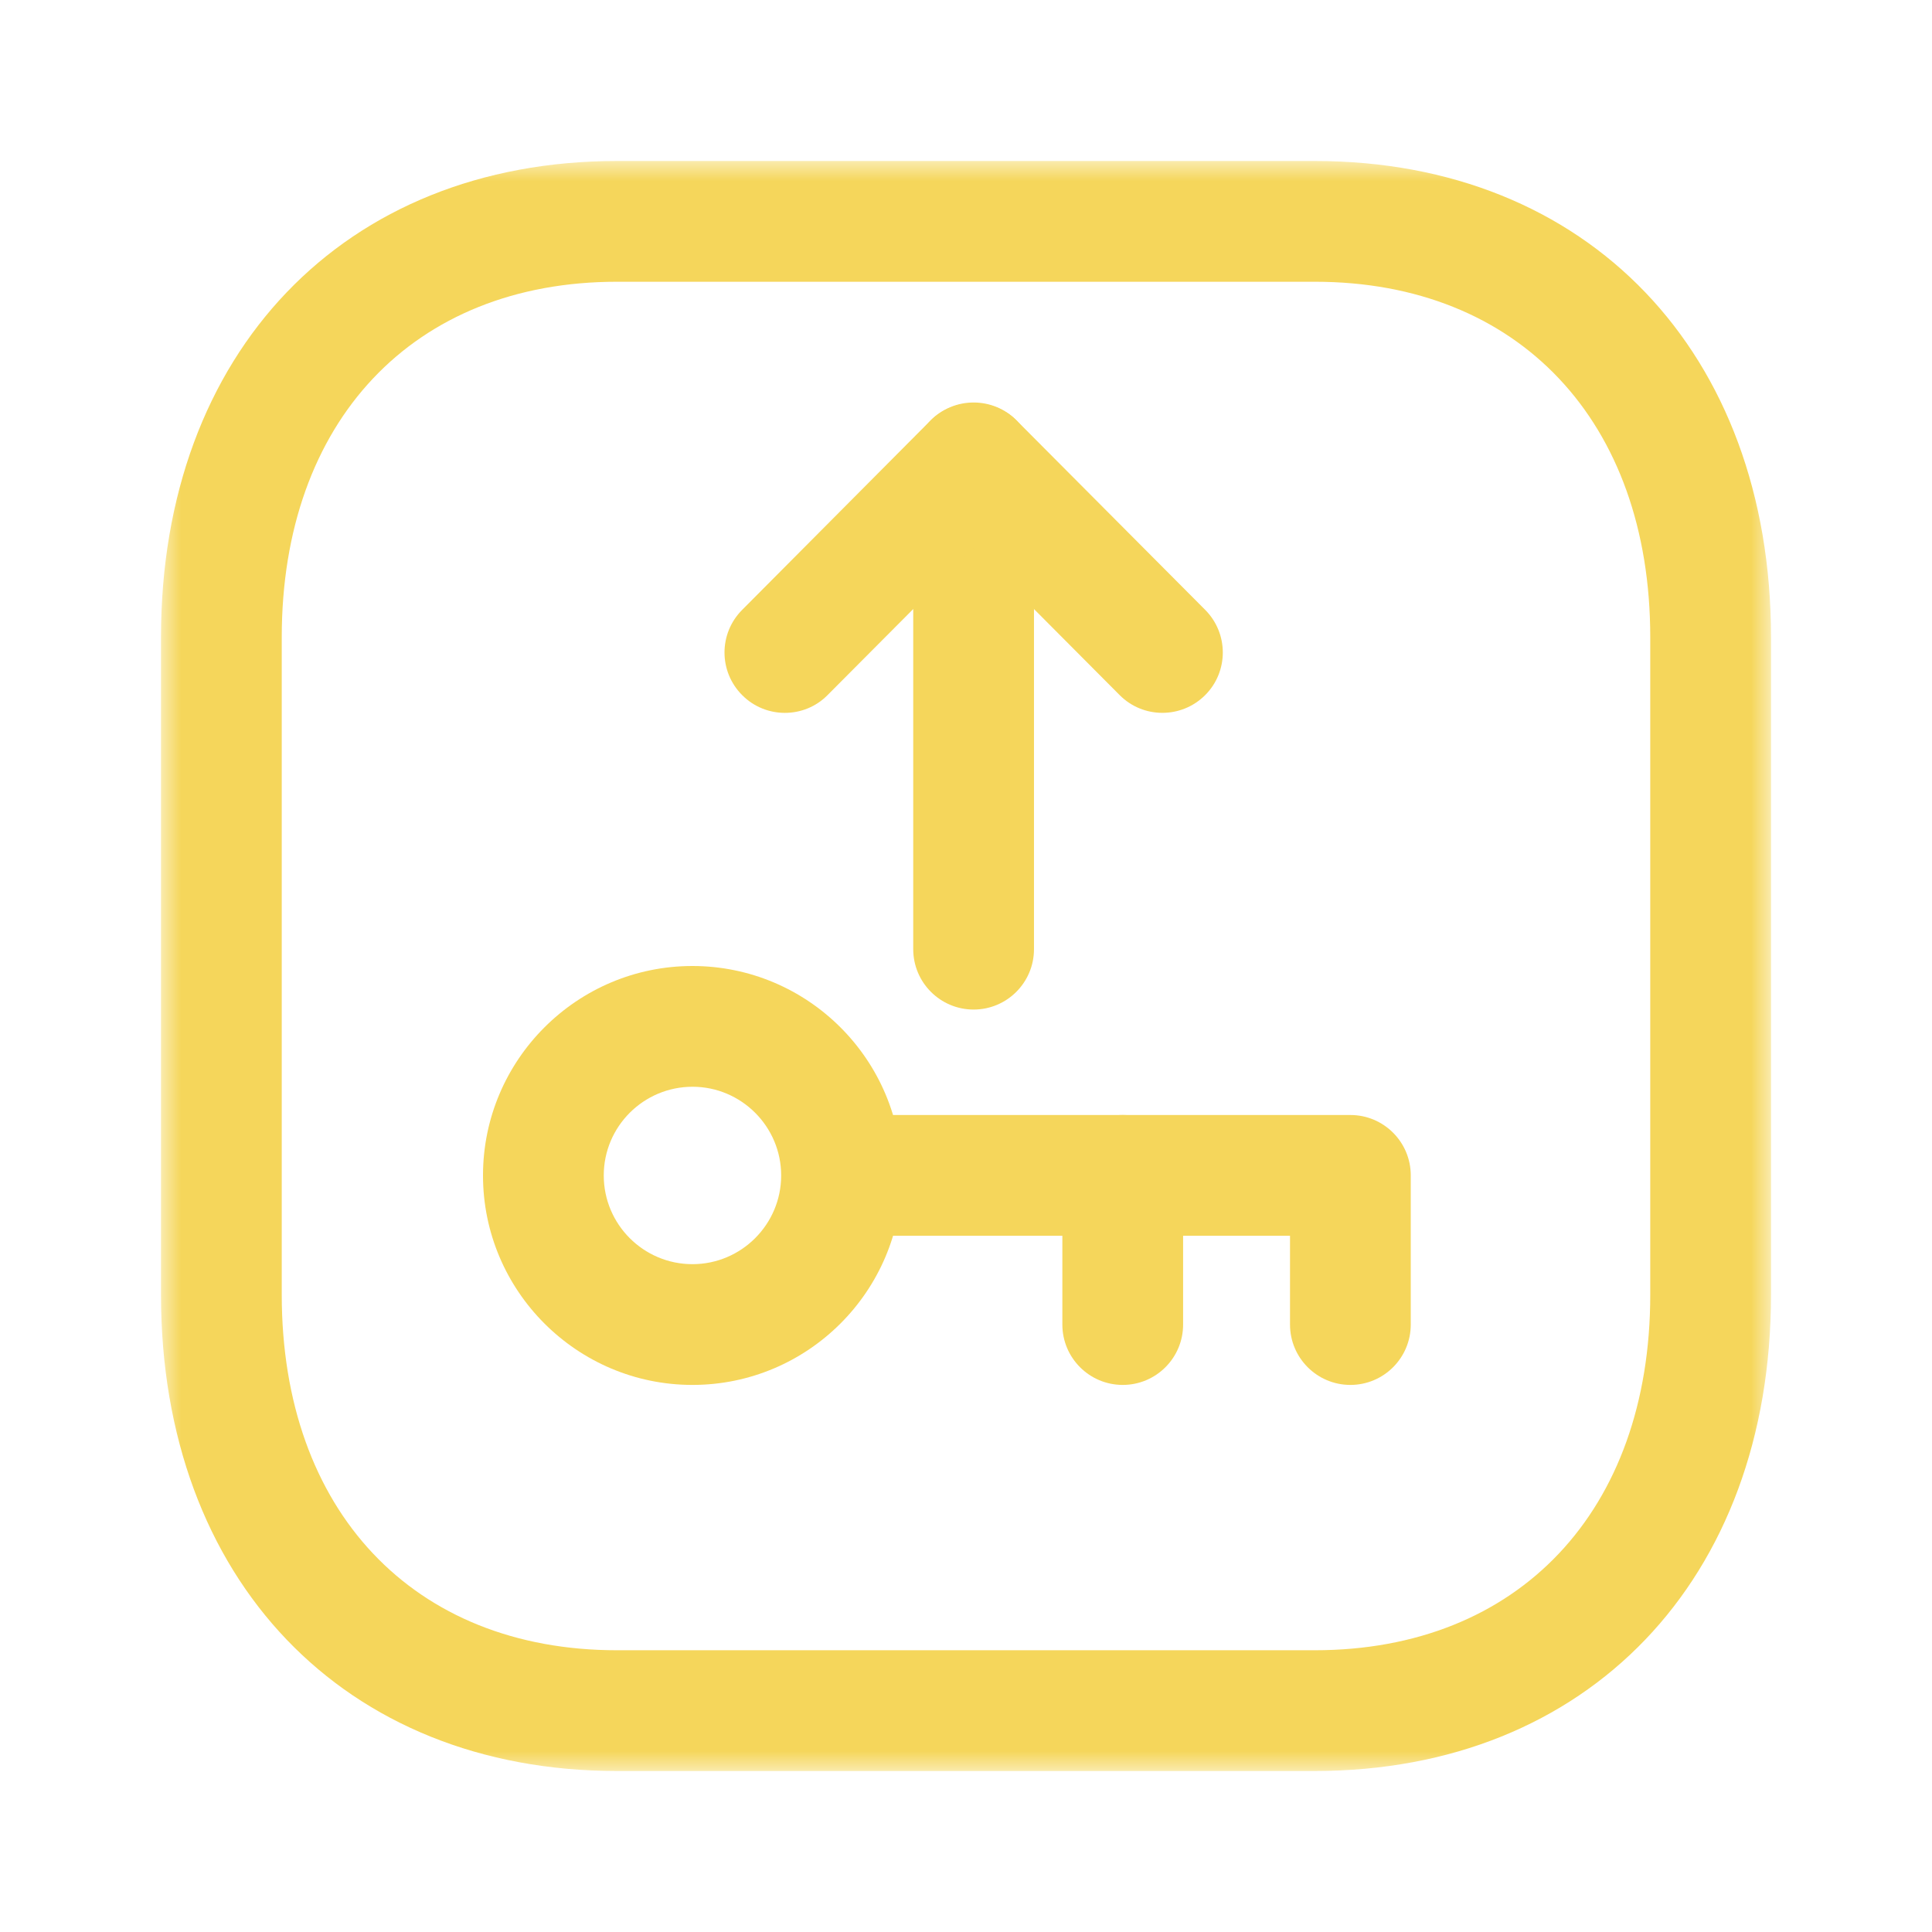
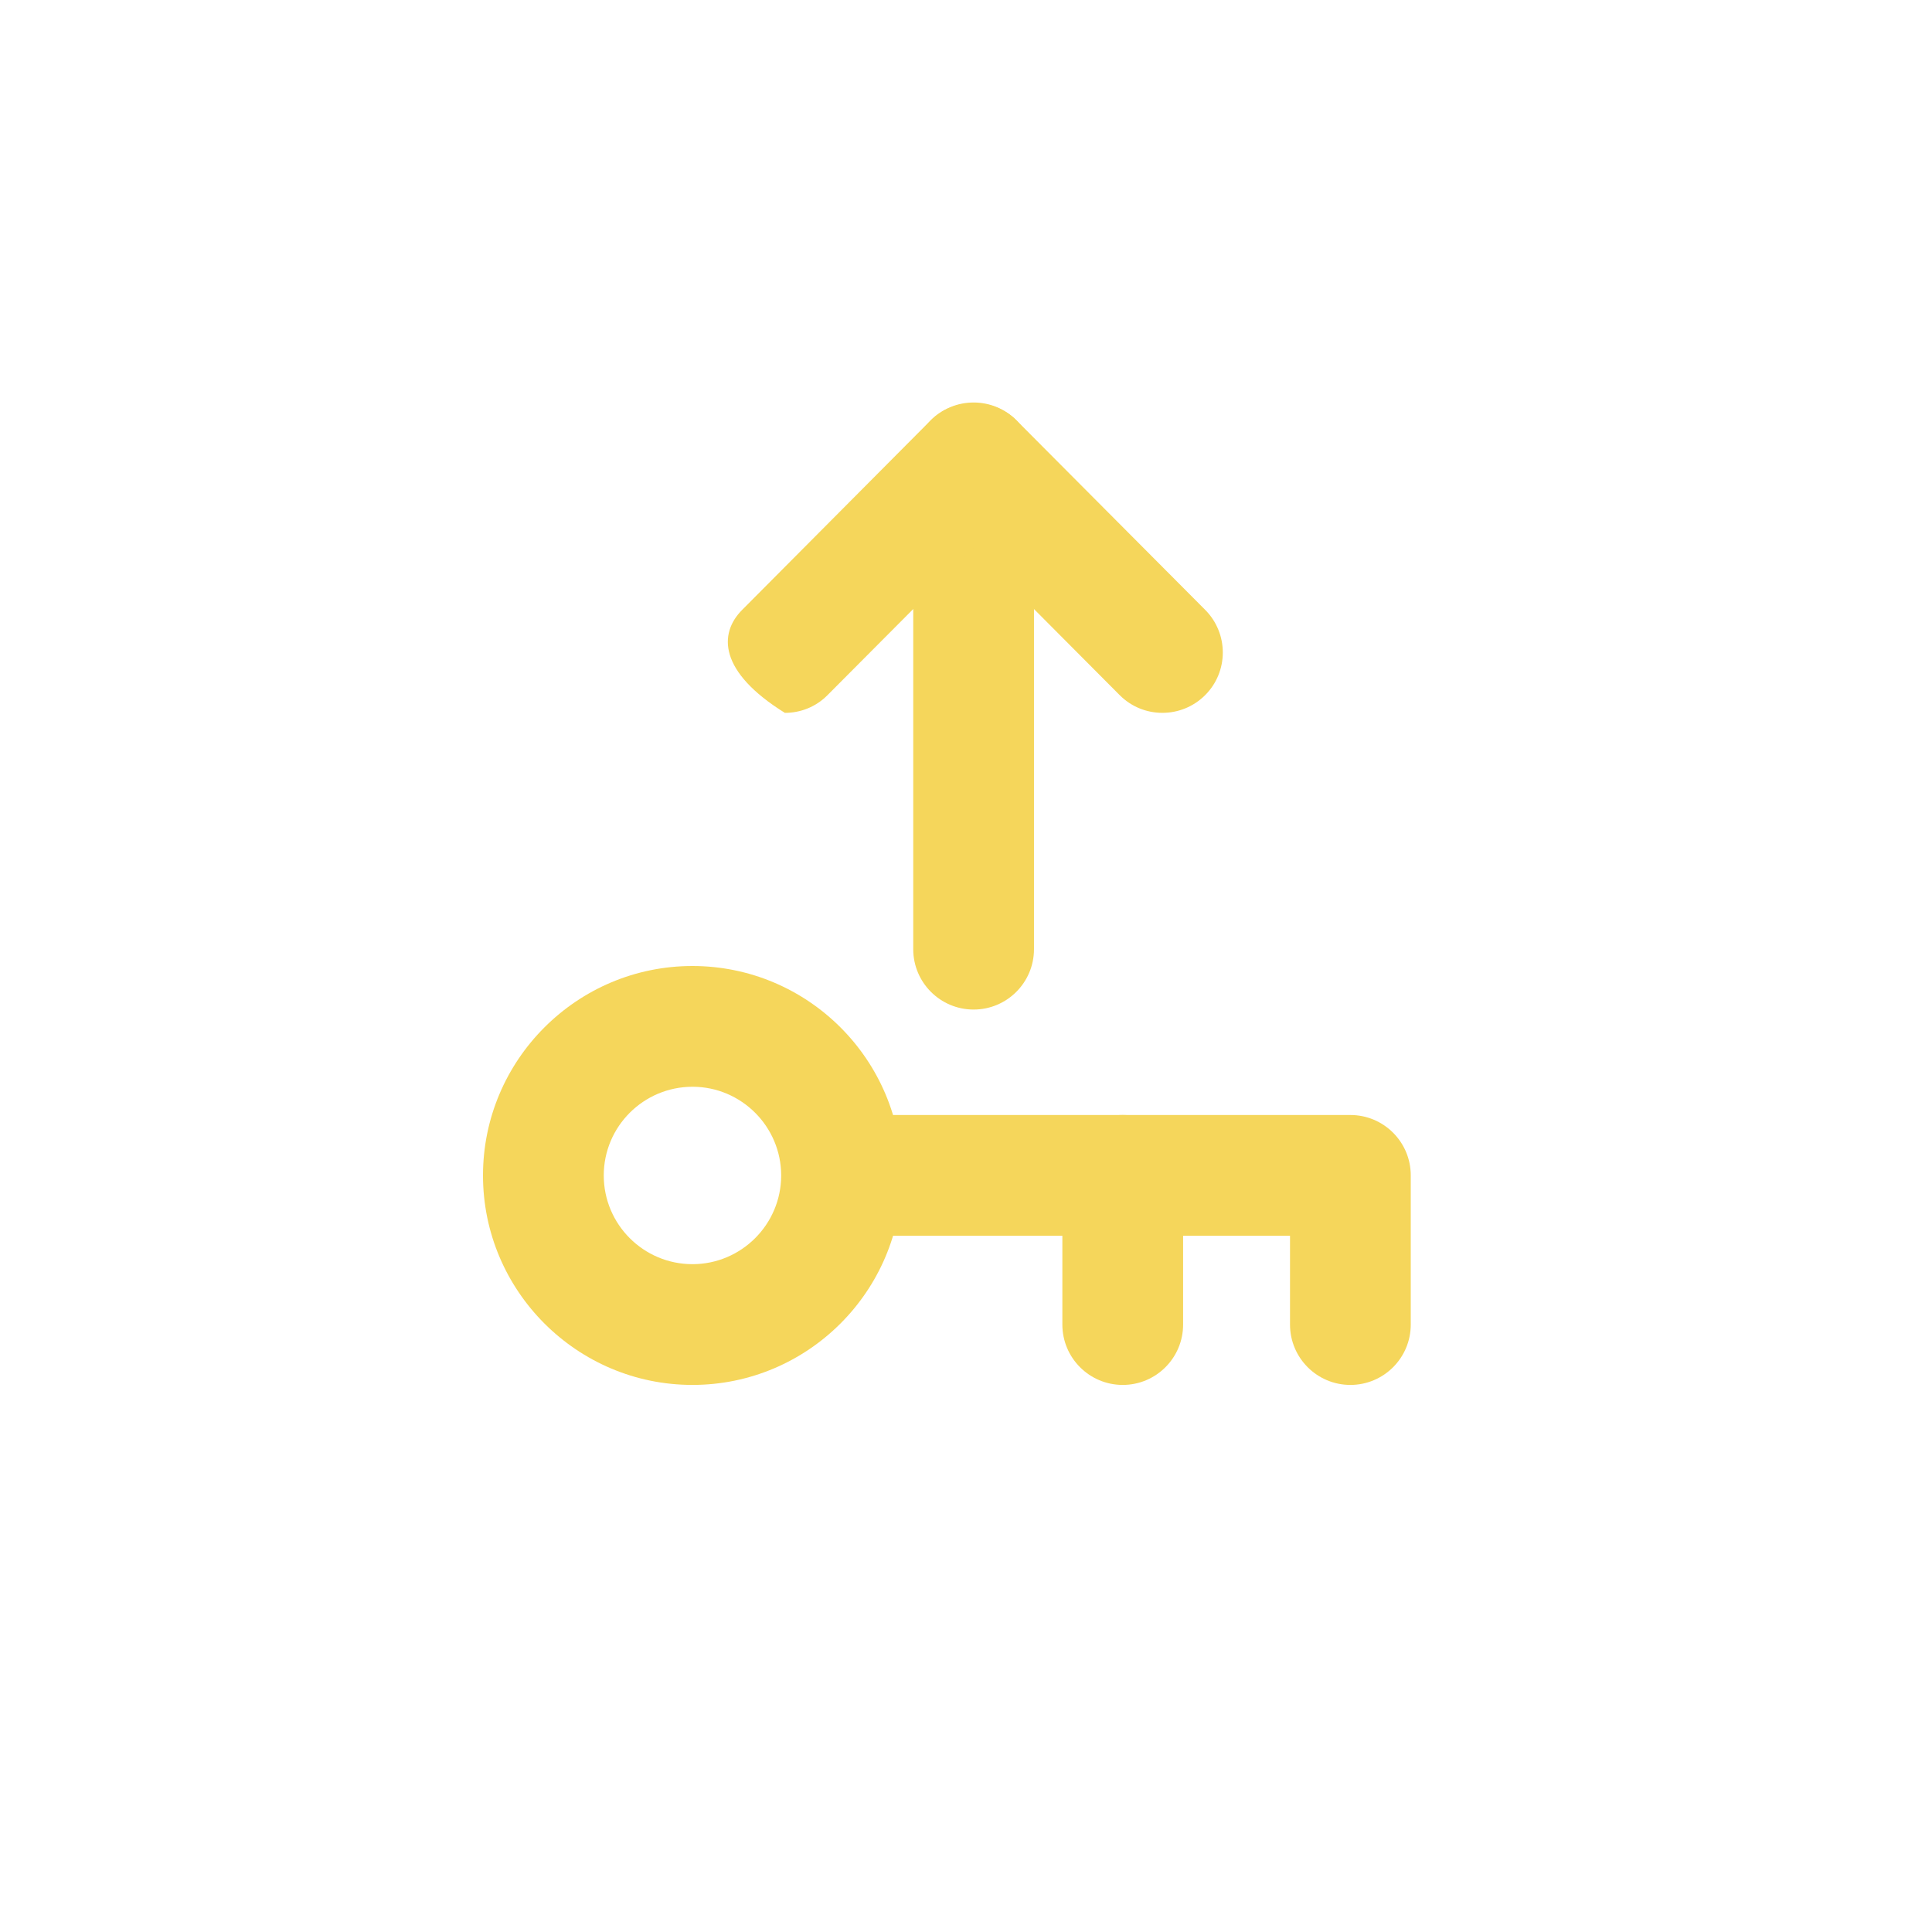
<svg xmlns="http://www.w3.org/2000/svg" width="48" height="48" viewBox="0 0 48 48" fill="none">
  <g id="Iconly/Light-Outline/Password">
    <g id="Password">
      <g id="Group 3">
        <mask id="mask0" mask-type="alpha" maskUnits="userSpaceOnUse" x="4" y="4" width="40" height="40">
-           <path id="Clip 2" fill-rule="evenodd" clip-rule="evenodd" d="M4 4H44V44H4V4Z" fill="white" />
-         </mask>
+           </mask>
        <g mask="url(#mask0)">
          <path id="Fill 1" fill-rule="evenodd" clip-rule="evenodd" d="M15.328 7C10.27 7 7 10.466 7 15.832V32.168C7 37.534 10.27 41 15.328 41H32.664C37.728 41 41 37.534 41 32.168V15.832C41 10.466 37.728 7 32.668 7H15.328ZM32.664 44H15.328C8.552 44 4 39.244 4 32.168V15.832C4 8.756 8.552 4 15.328 4H32.668C39.446 4 44 8.756 44 15.832V32.168C44 39.244 39.446 44 32.664 44Z" fill="#F5D65B" />
        </g>
      </g>
      <path id="Fill 4" fill-rule="evenodd" clip-rule="evenodd" d="M17.208 27C15.988 27 15 27.988 15 29.204C15 30.42 15.988 31.408 17.204 31.408C18.418 31.408 19.408 30.42 19.408 29.204C19.408 27.99 18.42 27.002 17.208 27ZM17.204 34.408C14.334 34.408 12 32.072 12 29.204C12 26.334 14.334 24 17.204 24C20.078 24.002 22.408 26.336 22.408 29.204C22.408 32.072 20.074 34.408 17.204 34.408Z" fill="#F5D65B" />
      <path id="Fill 6" fill-rule="evenodd" clip-rule="evenodd" d="M33.55 34.408C32.722 34.408 32.05 33.736 32.05 32.908V30.702H20.914C20.086 30.702 19.414 30.032 19.414 29.202C19.414 28.374 20.086 27.702 20.914 27.702H33.55C34.378 27.702 35.05 28.374 35.05 29.202V32.908C35.05 33.736 34.378 34.408 33.55 34.408Z" fill="#F5D65B" />
      <path id="Fill 8" fill-rule="evenodd" clip-rule="evenodd" d="M27.894 34.408C27.066 34.408 26.394 33.736 26.394 32.908V29.202C26.394 28.374 27.066 27.702 27.894 27.702C28.722 27.702 29.394 28.374 29.394 29.202V32.908C29.394 33.736 28.722 34.408 27.894 34.408Z" fill="#F5D65B" />
    </g>
    <path id="Fill 6_2" fill-rule="evenodd" clip-rule="evenodd" d="M24.189 25.082C23.361 25.082 22.689 24.41 22.689 23.582V11.5C22.689 10.672 23.361 10 24.189 10C25.017 10 25.689 10.672 25.689 11.5V23.582C25.689 24.41 25.017 25.082 24.189 25.082Z" fill="#F5D65B" />
-     <path id="Fill 8_2" fill-rule="evenodd" clip-rule="evenodd" d="M19.5 17.711C19.117 17.711 18.733 17.565 18.442 17.273C17.855 16.689 17.852 15.741 18.438 15.153L23.125 10.441C23.689 9.875 24.689 9.875 25.252 10.441L29.944 15.153C30.527 15.741 30.526 16.689 29.939 17.273C29.352 17.857 28.401 17.857 27.817 17.269L24.189 13.625L20.561 17.269C20.27 17.565 19.884 17.711 19.5 17.711Z" fill="#F5D65B" />
+     <path id="Fill 8_2" fill-rule="evenodd" clip-rule="evenodd" d="M19.5 17.711C17.855 16.689 17.852 15.741 18.438 15.153L23.125 10.441C23.689 9.875 24.689 9.875 25.252 10.441L29.944 15.153C30.527 15.741 30.526 16.689 29.939 17.273C29.352 17.857 28.401 17.857 27.817 17.269L24.189 13.625L20.561 17.269C20.27 17.565 19.884 17.711 19.5 17.711Z" fill="#F5D65B" />
  </g>
</svg>